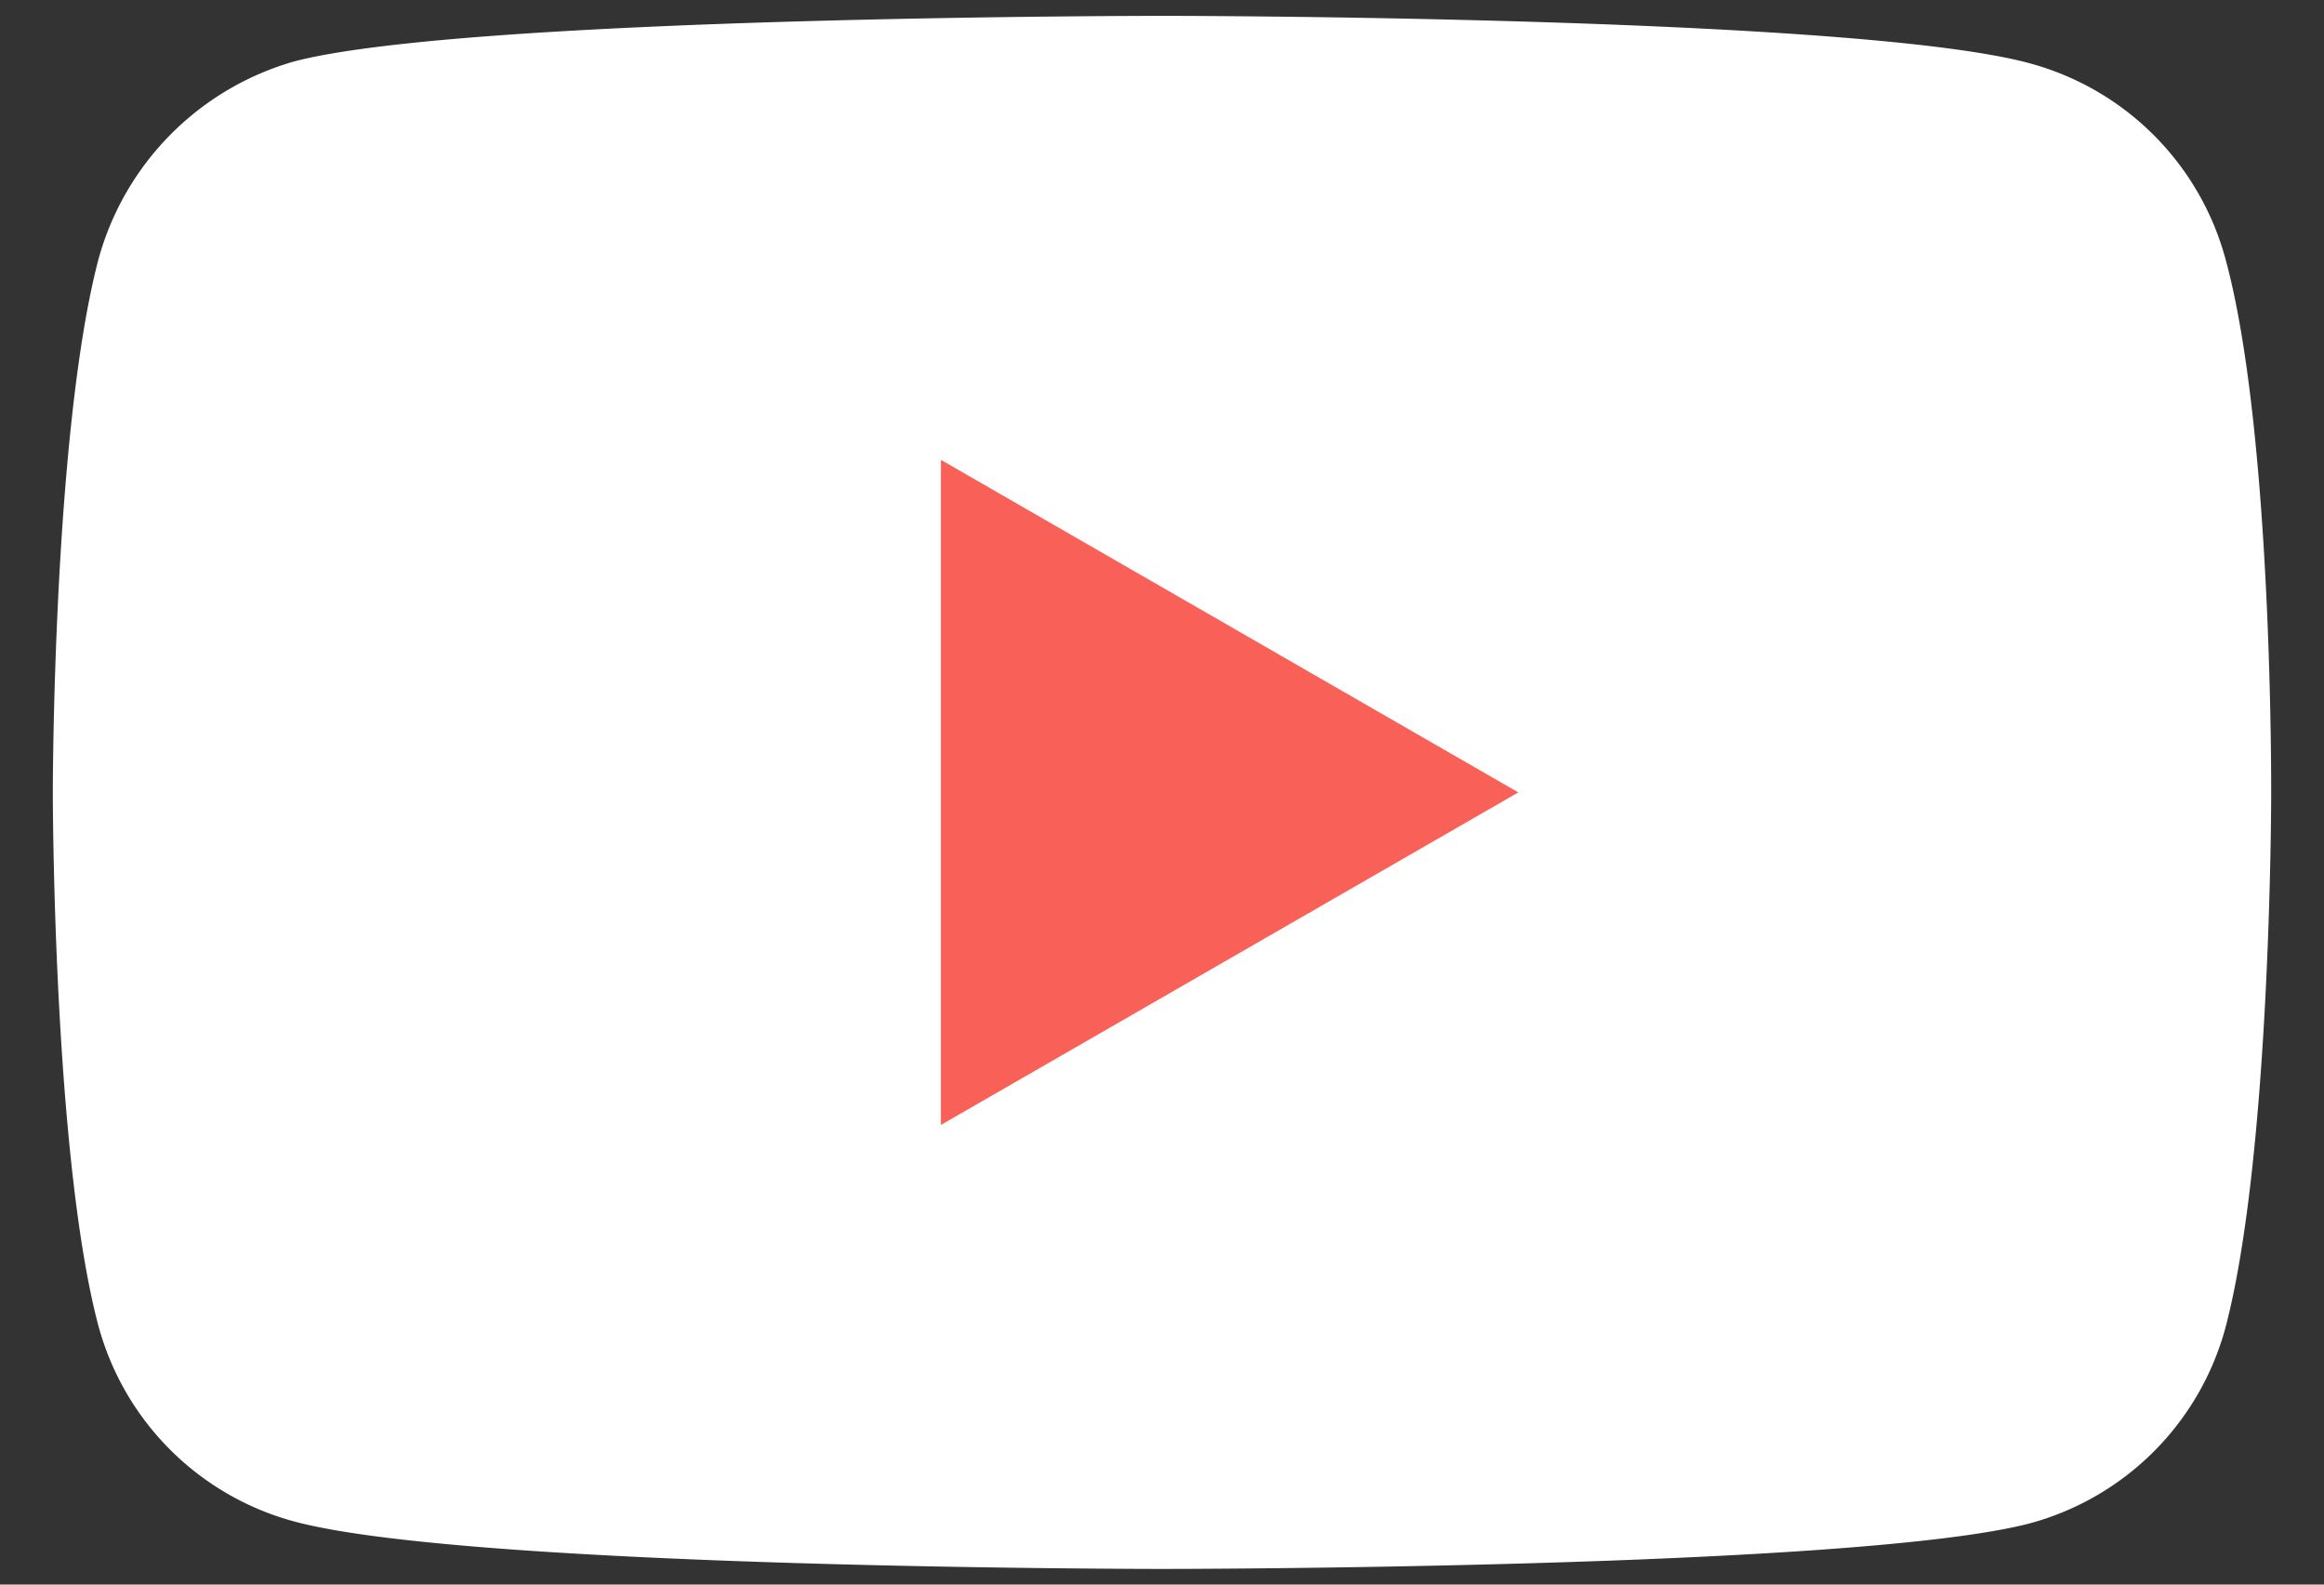
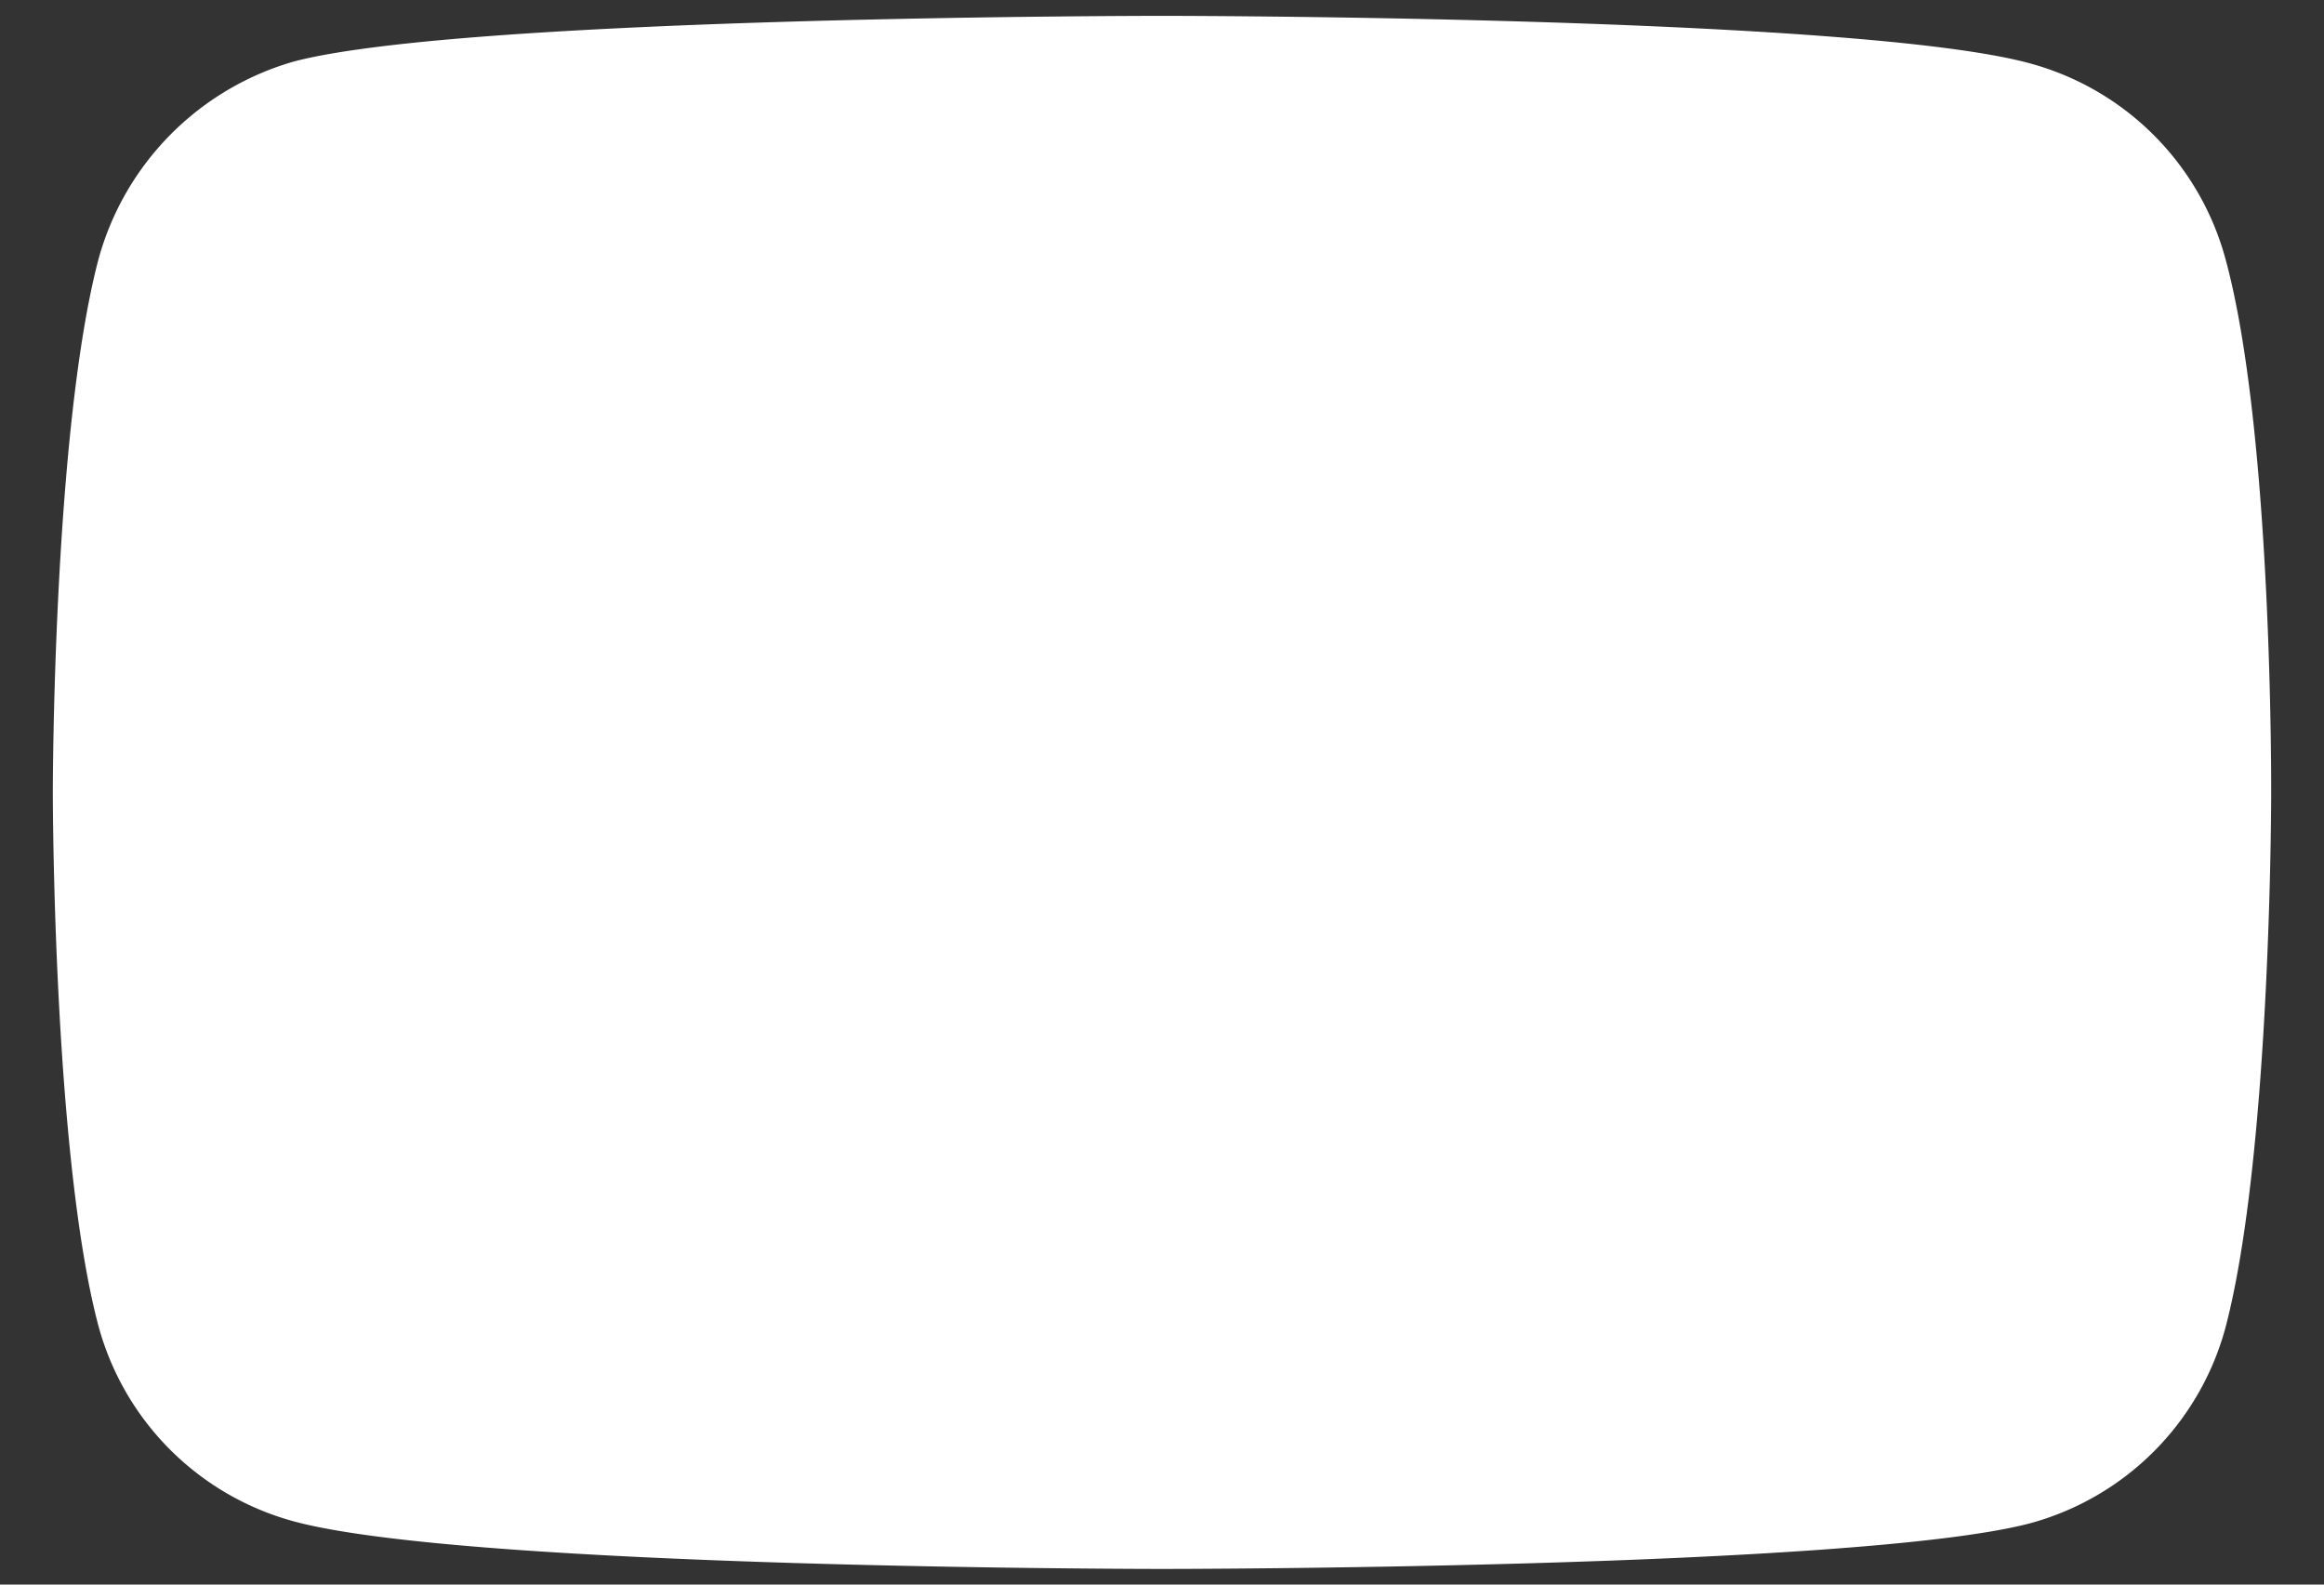
<svg xmlns="http://www.w3.org/2000/svg" width="22" height="15" viewBox="0 0 22 15" fill="none" aria-hidden="true" role="img" class="icon icon-social-youtube-2" style="--vicon-with-gradient-problem__size: 14px;">
  <rect x="0" y="0" width="22" height="15" fill="#333333" stroke="none" />
  <path d="M21.067 2.45A2.631 2.631 0 0019.217.6C17.573.15 11 .15 11 .15s-6.573 0-8.217.432a2.685 2.685 0 00-1.85 1.869C.5 4.094.5 7.5.5 7.5s0 3.426.432 5.052a2.63 2.63 0 001.851 1.85c1.661.45 8.217.45 8.217.45s6.573 0 8.217-.432a2.631 2.631 0 001.85-1.851c.433-1.643.433-5.051.433-5.051s.017-3.425-.433-5.068z" fill="#fff" />
-   <path d="M14.373 7.501L8.907 4.353v6.296l5.466-3.148z" fill="#F96057" />
</svg>